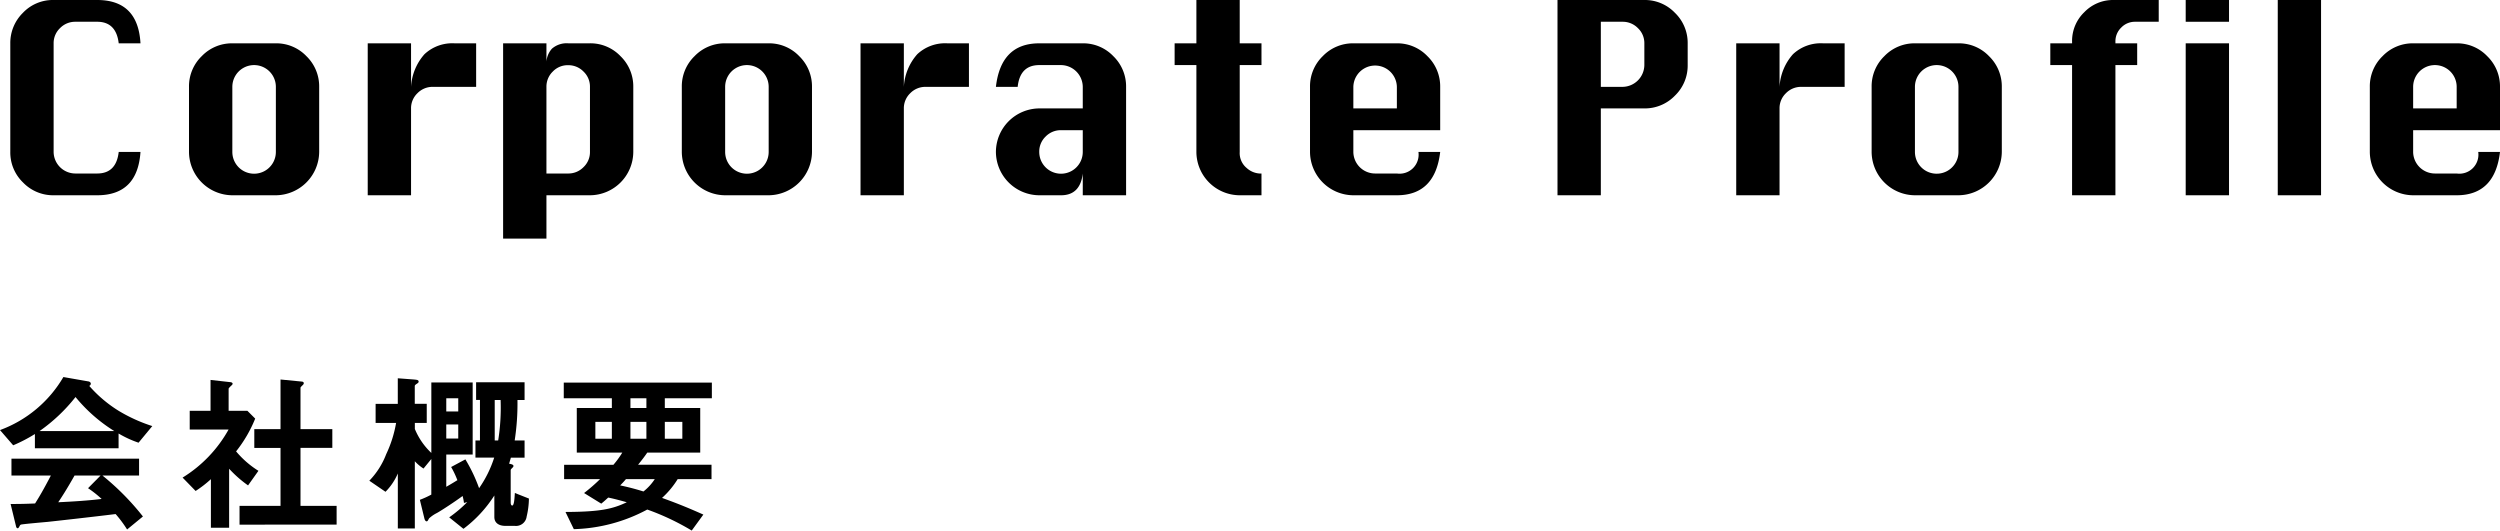
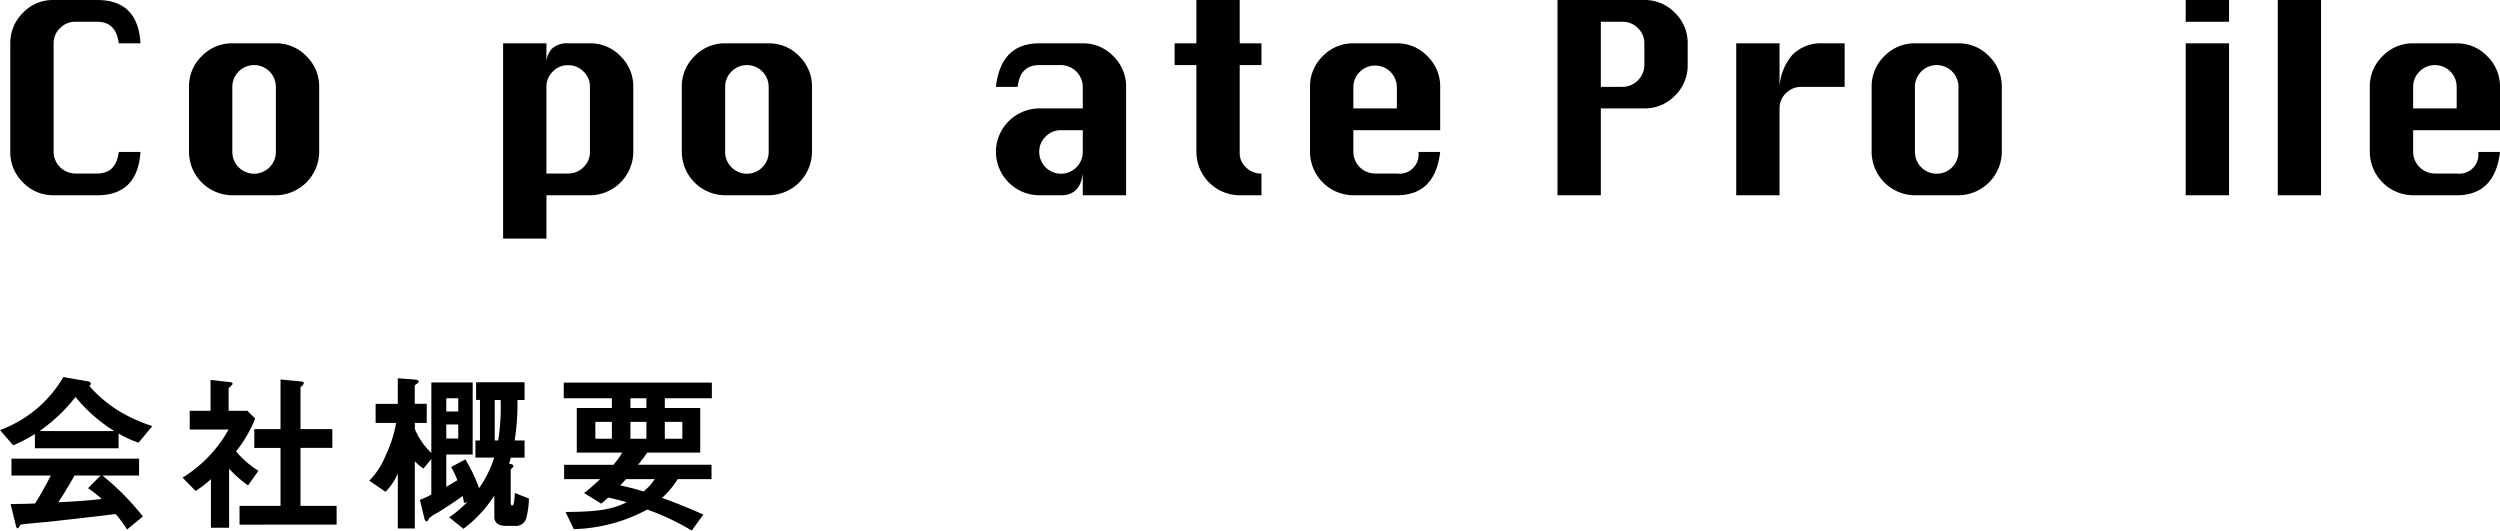
<svg xmlns="http://www.w3.org/2000/svg" width="259.257" height="55.02" viewBox="0 0 259.257 55.02">
  <g id="レイヤー_2" data-name="レイヤー 2">
    <g id="レイヤー_1-2" data-name="レイヤー 1">
      <path d="M14.368,45.909a10.878,10.878,0,0,1-2.071-.954v1.53H3.619V45.009a15.972,15.972,0,0,1-2.251,1.17L0,44.6A12.666,12.666,0,0,0,6.572,39.1l2.574.45c.144.018.27.108.27.234a.255.255,0,0,1-.161.234A13.432,13.432,0,0,0,12.3,42.6a16.441,16.441,0,0,0,3.493,1.585Zm-1.188,9a12.4,12.4,0,0,0-1.189-1.6c-2.466.306-6.517.756-7.04.81-.378.036-2.287.2-2.719.271a.22.22,0,0,0-.179.126c-.109.215-.162.27-.217.27a.212.212,0,0,1-.162-.162L1.1,52.265c1.134,0,1.639-.018,2.539-.054.45-.72.828-1.351,1.638-2.9H1.188V47.565H14.422v1.747h-3.8a26.645,26.645,0,0,1,4.2,4.249ZM7.832,41.173A17.546,17.546,0,0,1,4.105,44.7h7.743A16.355,16.355,0,0,1,7.832,41.173Zm1.3,9.453,1.3-1.314h-2.7c-.846,1.5-1.368,2.287-1.692,2.773,1.512-.072,3.006-.162,4.5-.342A10.827,10.827,0,0,0,9.128,50.626Z" />
      <path d="M25.724,50.338a12.342,12.342,0,0,1-1.963-1.728v6.121h-1.89V49.69a11.555,11.555,0,0,1-1.585,1.225l-1.351-1.387a13.63,13.63,0,0,0,4.772-4.987H19.674V42.6h2.16v-3.2l2.089.234c.108.018.2.072.2.162a.26.26,0,0,1-.126.18c-.252.252-.288.288-.288.36V42.6h1.945l.81.81a13.651,13.651,0,0,1-1.981,3.4A9.767,9.767,0,0,0,26.8,48.826Zm-.883,4.069V52.463h4.25V46.449H26.372V44.5h2.719V39.355l2.214.216c.09,0,.2.072.2.162a.286.286,0,0,1-.09.18c-.144.144-.252.234-.252.306V44.5h3.3v1.945h-3.3v6.014h3.745v1.944Z" />
      <path d="M54.616,53.561a1.113,1.113,0,0,1-1.242.973H52.4c-.613,0-1.135-.27-1.135-.919V51.383a13.141,13.141,0,0,1-3.205,3.457l-1.476-1.189a13.151,13.151,0,0,0,1.872-1.584l-.341.09a4.43,4.43,0,0,0-.144-.72c-.775.576-2.233,1.53-2.665,1.764a3.5,3.5,0,0,0-.811.558c-.126.234-.162.306-.252.306s-.18-.089-.234-.306l-.468-1.926a9.475,9.475,0,0,0,1.188-.541V47.6l-.81.99a4.577,4.577,0,0,1-.9-.757V54.8H41.256V49.1A6.088,6.088,0,0,1,39.978,51L38.3,49.852A8.116,8.116,0,0,0,40.05,47.1a12.444,12.444,0,0,0,1.026-3.241H38.952v-1.98h2.3V39.229l1.675.126c.36.036.486.054.486.234,0,.09-.108.162-.2.216-.126.09-.2.144-.2.234v1.837h1.242v1.98H43.021v.63a7.167,7.167,0,0,0,1.71,2.485v-7.31h4.286v7.472H46.28v3.349c.7-.4.936-.558,1.152-.684a9.08,9.08,0,0,0-.648-1.368l1.477-.792a16.494,16.494,0,0,1,1.422,2.988,11.8,11.8,0,0,0,1.566-3.168H49.305V45.675h.468v-4.2h-.4V39.643H54.4v1.836h-.738a25.087,25.087,0,0,1-.288,4.2H54.4v1.783H52.978c-.054.2-.126.432-.18.629.234.037.45.091.45.235a.225.225,0,0,1-.072.144c-.18.179-.216.216-.216.306V52.1c0,.108.018.324.162.324.2,0,.234-.774.27-1.3l1.458.577A8.368,8.368,0,0,1,54.616,53.561ZM47.522,41.3H46.28v1.368h1.242Zm0,2.719H46.28v1.458h1.242Zm3.782-2.54v4.2h.359a21.708,21.708,0,0,0,.252-4.2Z" />
      <path d="M68.943,41.3v1.008h3.673v4.627H67.124c-.306.45-.576.793-.954,1.261h7.616V49.69H70.275a9,9,0,0,1-1.62,1.945c1.854.666,2.988,1.152,4.285,1.728L71.734,55.02a25.683,25.683,0,0,0-4.61-2.179,17.019,17.019,0,0,1-7.616,2.034l-.865-1.782c3.548-.018,4.844-.288,6.356-1.008-.576-.162-1.3-.36-1.926-.486-.234.215-.45.414-.72.63l-1.783-1.1a18.314,18.314,0,0,0,1.657-1.44H58.5V48.2h5.113a9.338,9.338,0,0,0,.919-1.261H59.814V42.308h3.637V41.3H58.464V39.679H73.822V41.3Zm-5.492,2.448h-1.71V45.5h1.71ZM64.91,49.69c-.289.342-.36.4-.595.648a24.687,24.687,0,0,1,2.413.63A5.371,5.371,0,0,0,67.9,49.69Zm2.124-8.39H65.378v1.008h1.656Zm0,2.448H65.378V45.5h1.656Zm3.727,0H68.943V45.5h1.818Z" />
      <path d="M14.568,15.757q-.3,4.492-4.492,4.493H5.561a4.321,4.321,0,0,1-3.169-1.324,4.324,4.324,0,0,1-1.324-3.169V4.493a4.375,4.375,0,0,1,1.3-3.154A4.281,4.281,0,0,1,5.561,0h4.515q4.239,0,4.492,4.493H12.311q-.263-2.237-2.235-2.236H7.818a2.183,2.183,0,0,0-1.592.659,2.144,2.144,0,0,0-.665,1.577V15.757a2.26,2.26,0,0,0,2.257,2.236h2.258q1.982,0,2.235-2.236Z" />
      <path d="M24.094,4.493h4.514a4.31,4.31,0,0,1,3.17,1.334A4.362,4.362,0,0,1,33.1,9.007v6.75a4.536,4.536,0,0,1-4.493,4.493H24.094A4.521,4.521,0,0,1,19.6,15.757V9.007A4.343,4.343,0,0,1,20.93,5.816,4.331,4.331,0,0,1,24.094,4.493Zm0,4.514v6.75a2.257,2.257,0,0,0,4.514,0V9.007a2.257,2.257,0,0,0-4.514,0Z" />
-       <path d="M42.627,20.25H38.134V4.493h4.493V9.007a5.556,5.556,0,0,1,1.392-3.385,4.216,4.216,0,0,1,3.122-1.129h2.236V9.007H44.884a2.183,2.183,0,0,0-1.593.659,2.147,2.147,0,0,0-.664,1.577Z" />
      <path d="M52.174,4.493h4.493V6.75a2.287,2.287,0,0,1,.569-1.7,2.316,2.316,0,0,1,1.688-.559h2.257A4.306,4.306,0,0,1,64.35,5.827a4.359,4.359,0,0,1,1.324,3.18v6.75a4.521,4.521,0,0,1-4.493,4.493H56.667v4.493H52.174Zm4.493,13.5h2.257a2.186,2.186,0,0,0,1.587-.659,2.136,2.136,0,0,0,.67-1.577V9.007a2.147,2.147,0,0,0-.67-1.587,2.182,2.182,0,0,0-1.587-.659,2.133,2.133,0,0,0-1.593.654,2.173,2.173,0,0,0-.664,1.592Z" />
      <path d="M75.2,4.493h4.514a4.312,4.312,0,0,1,3.17,1.334,4.365,4.365,0,0,1,1.322,3.18v6.75a4.535,4.535,0,0,1-4.492,4.493H75.2a4.521,4.521,0,0,1-4.494-4.493V9.007a4.344,4.344,0,0,1,1.33-3.191A4.328,4.328,0,0,1,75.2,4.493Zm0,4.514v6.75a2.257,2.257,0,0,0,4.514,0V9.007a2.257,2.257,0,0,0-4.514,0Z" />
-       <path d="M93.732,20.25H89.239V4.493h4.493V9.007a5.55,5.55,0,0,1,1.393-3.385,4.215,4.215,0,0,1,3.121-1.129h2.236V9.007H95.989a2.187,2.187,0,0,0-1.593.659,2.147,2.147,0,0,0-.664,1.577Z" />
      <path d="M112.286,11.243V9.007a2.278,2.278,0,0,0-2.257-2.257h-2.257q-1.994,0-2.236,2.257h-2.257q.517-4.513,4.493-4.514h4.514a4.31,4.31,0,0,1,3.17,1.334,4.362,4.362,0,0,1,1.323,3.18V20.25h-4.493V17.993q-.264,2.258-2.257,2.257h-2.257a4.521,4.521,0,0,1-4.493-4.493v-.021a4.528,4.528,0,0,1,4.493-4.493Zm0,2.257h-2.257a2.187,2.187,0,0,0-1.593.659,2.147,2.147,0,0,0-.664,1.577v.021a2.257,2.257,0,0,0,4.514,0Z" />
      <path d="M124.069,0h4.493V4.493h2.257V6.75h-2.257v9.007a2,2,0,0,0,.718,1.661,2.194,2.194,0,0,0,1.328.575h.211V20.25h-2.257a4.512,4.512,0,0,1-4.493-4.493V6.75h-2.257V4.493h2.257Z" />
      <path d="M149.352,13.5h-9.006v2.257a2.259,2.259,0,0,0,2.256,2.236h2.257a1.977,1.977,0,0,0,2.237-2.236h2.256q-.526,4.492-4.493,4.493h-4.513a4.522,4.522,0,0,1-4.494-4.493V9.007a4.344,4.344,0,0,1,1.33-3.191,4.328,4.328,0,0,1,3.164-1.323h4.513a4.31,4.31,0,0,1,3.17,1.334,4.362,4.362,0,0,1,1.323,3.18Zm-9.006-2.257h4.513V9.007a2.257,2.257,0,0,0-4.513,0Z" />
      <path d="M161.517,20.25V0h9.007a4.317,4.317,0,0,1,3.17,1.329,4.331,4.331,0,0,1,1.323,3.164V6.75a4.324,4.324,0,0,1-1.323,3.169,4.324,4.324,0,0,1-3.17,1.324h-4.513V20.25Zm4.494-11.243h2.256a2.286,2.286,0,0,0,2.257-2.257V4.493a2.133,2.133,0,0,0-.669-1.577,2.188,2.188,0,0,0-1.588-.659h-2.256Z" />
      <path d="M184.544,20.25h-4.493V4.493h4.493V9.007a5.55,5.55,0,0,1,1.392-3.385,4.216,4.216,0,0,1,3.122-1.129h2.236V9.007H186.8a2.185,2.185,0,0,0-1.593.659,2.147,2.147,0,0,0-.664,1.577Z" />
      <path d="M198.584,4.493H203.1a4.308,4.308,0,0,1,3.169,1.334,4.363,4.363,0,0,1,1.324,3.18v6.75A4.538,4.538,0,0,1,203.1,20.25h-4.514a4.521,4.521,0,0,1-4.493-4.493V9.007a4.343,4.343,0,0,1,1.329-3.191A4.329,4.329,0,0,1,198.584,4.493Zm0,4.514v6.75a2.257,2.257,0,0,0,4.514,0V9.007a2.257,2.257,0,0,0-4.514,0Z" />
-       <path d="M214.88,20.25V6.75h-2.257V4.493h2.257v-.2a4.131,4.131,0,0,1,1.265-3.026A4.131,4.131,0,0,1,219.173,0h4.693V2.257h-2.447a1.958,1.958,0,0,0-1.444.606,1.961,1.961,0,0,0-.6,1.429v.2h2.257V6.75h-2.257v13.5Z" />
      <path d="M226.663,2.257V0h4.493V2.257Zm0,17.993V4.493h4.493V20.25Z" />
      <path d="M236.21,20.25V0H240.7V20.25Z" />
      <path d="M259.257,13.5H250.25v2.257a2.259,2.259,0,0,0,2.257,2.236h2.257A1.976,1.976,0,0,0,257,15.757h2.257q-.528,4.492-4.493,4.493H250.25a4.521,4.521,0,0,1-4.493-4.493V9.007a4.343,4.343,0,0,1,1.329-3.191,4.329,4.329,0,0,1,3.164-1.323h4.514a4.308,4.308,0,0,1,3.169,1.334,4.363,4.363,0,0,1,1.324,3.18Zm-9.007-2.257h4.514V9.007a2.257,2.257,0,0,0-4.514,0Z" />
    </g>
  </g>
</svg>